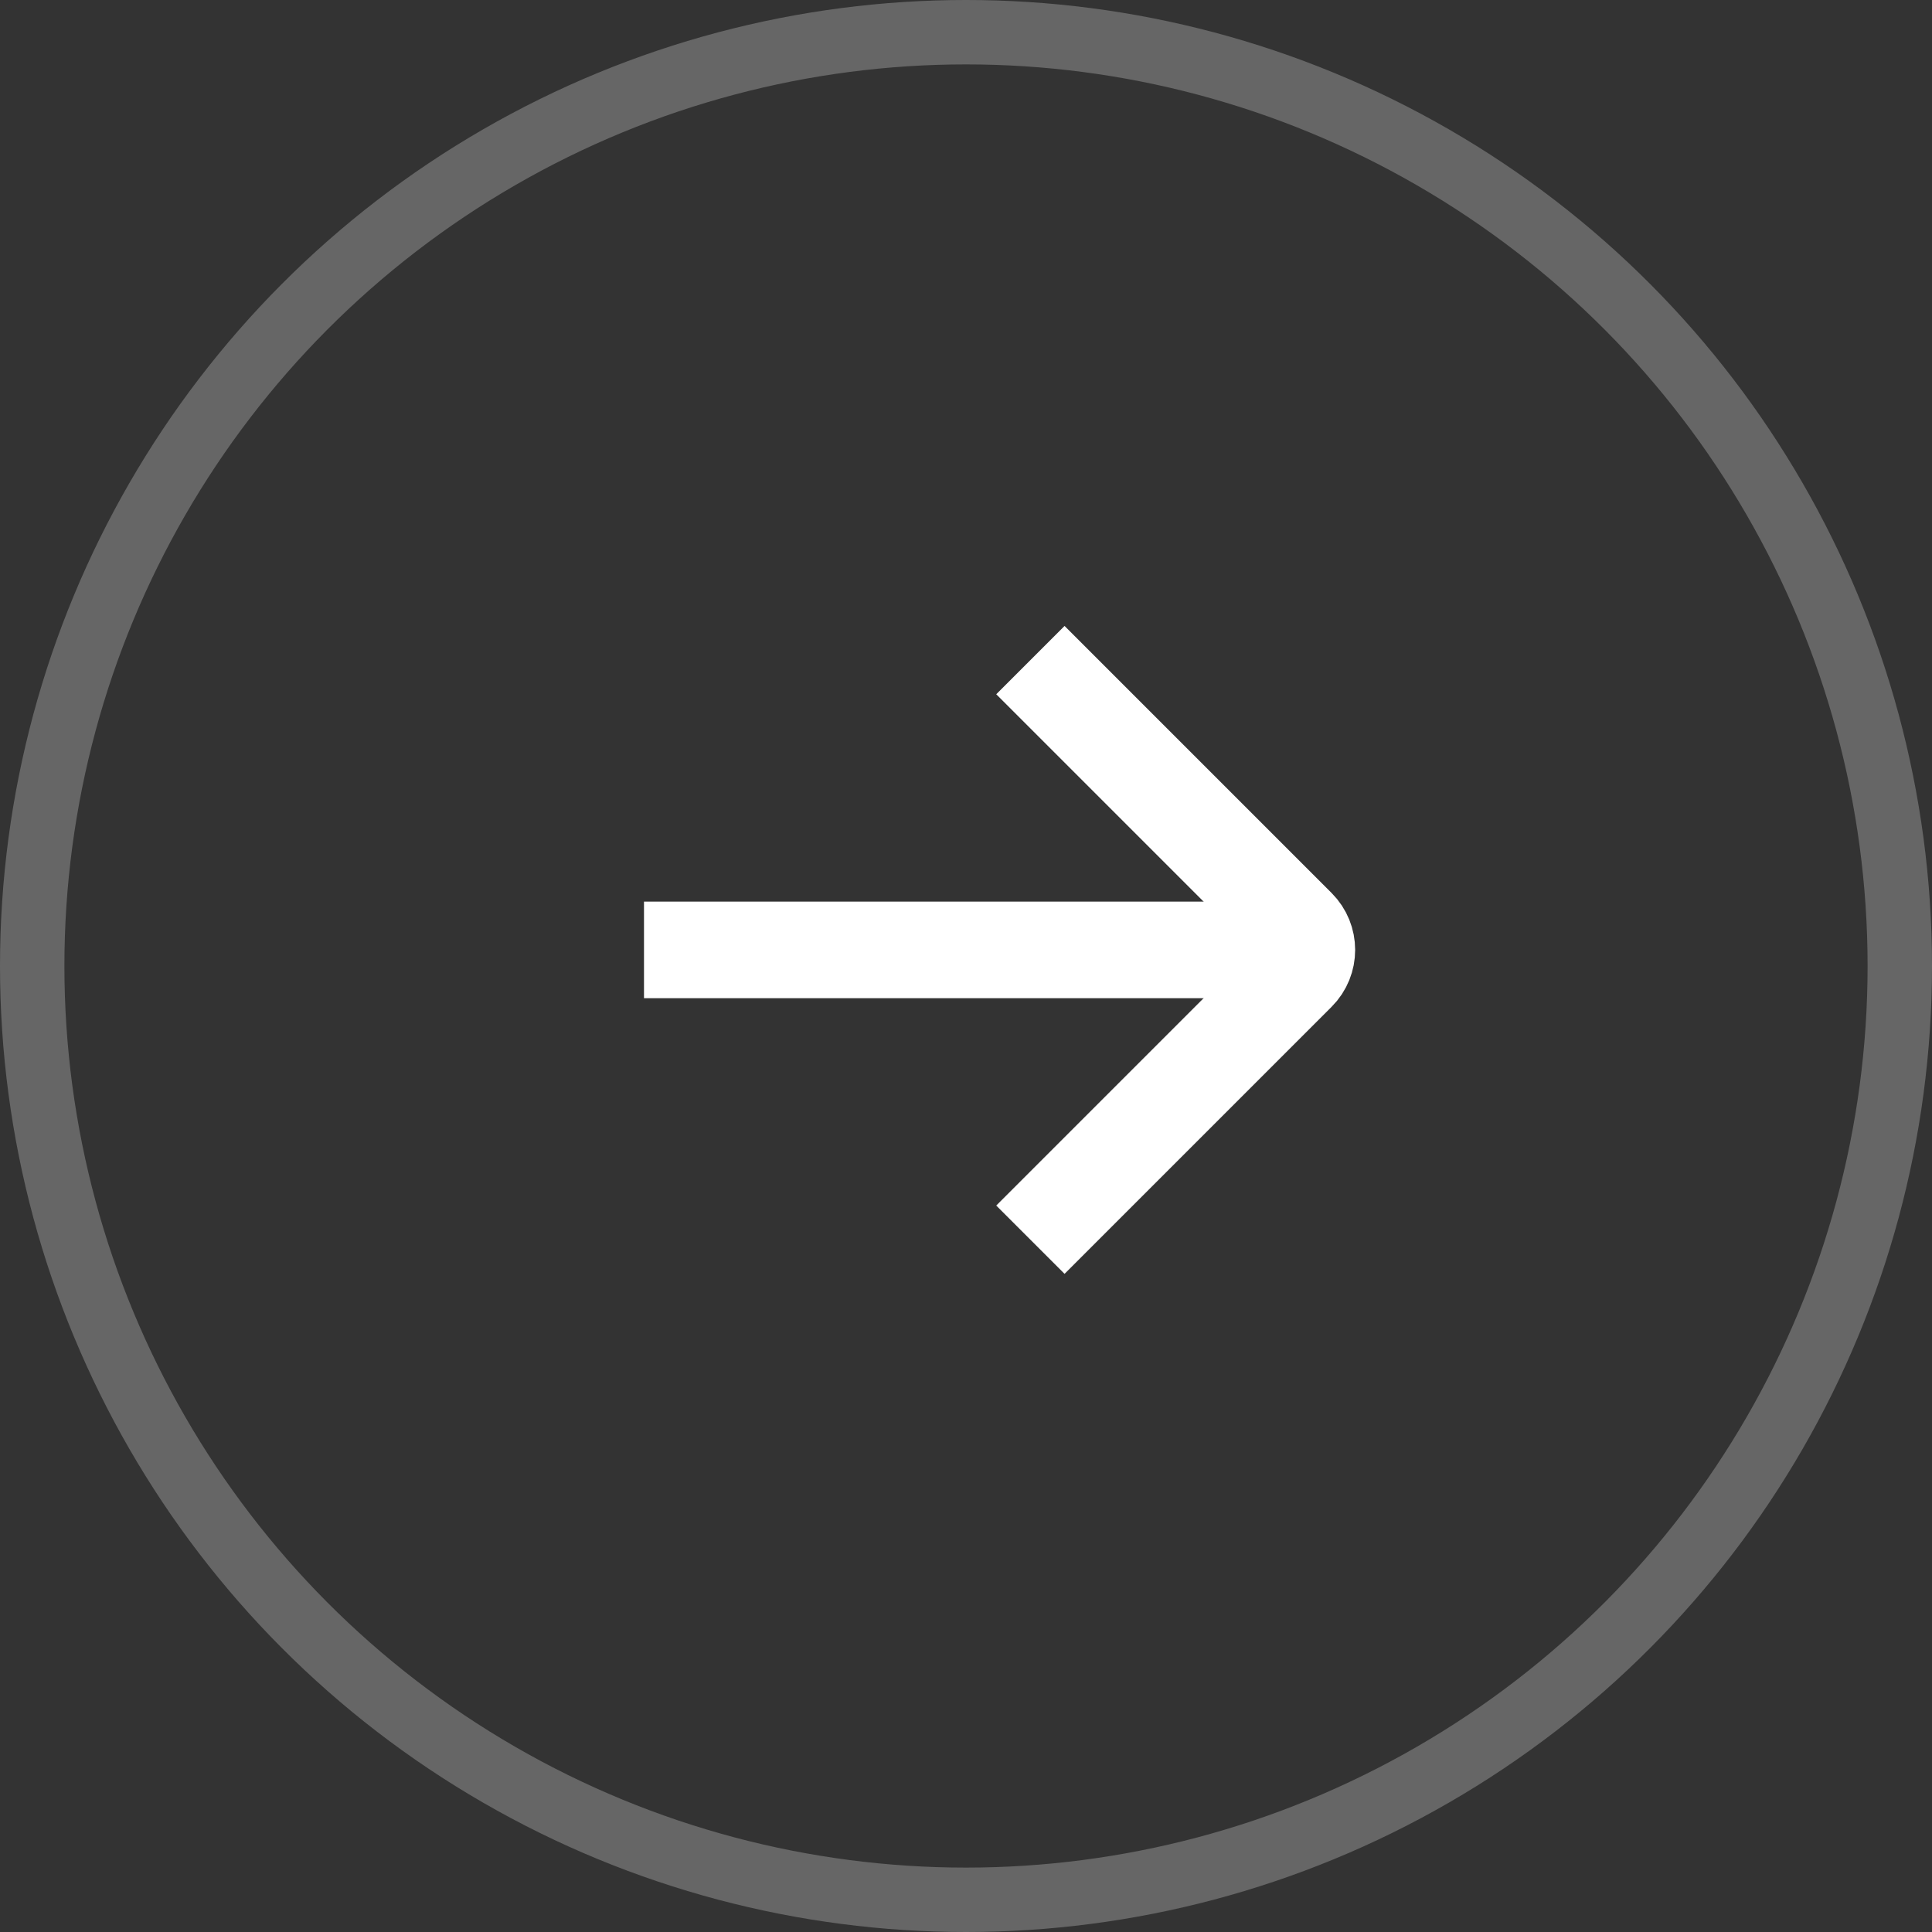
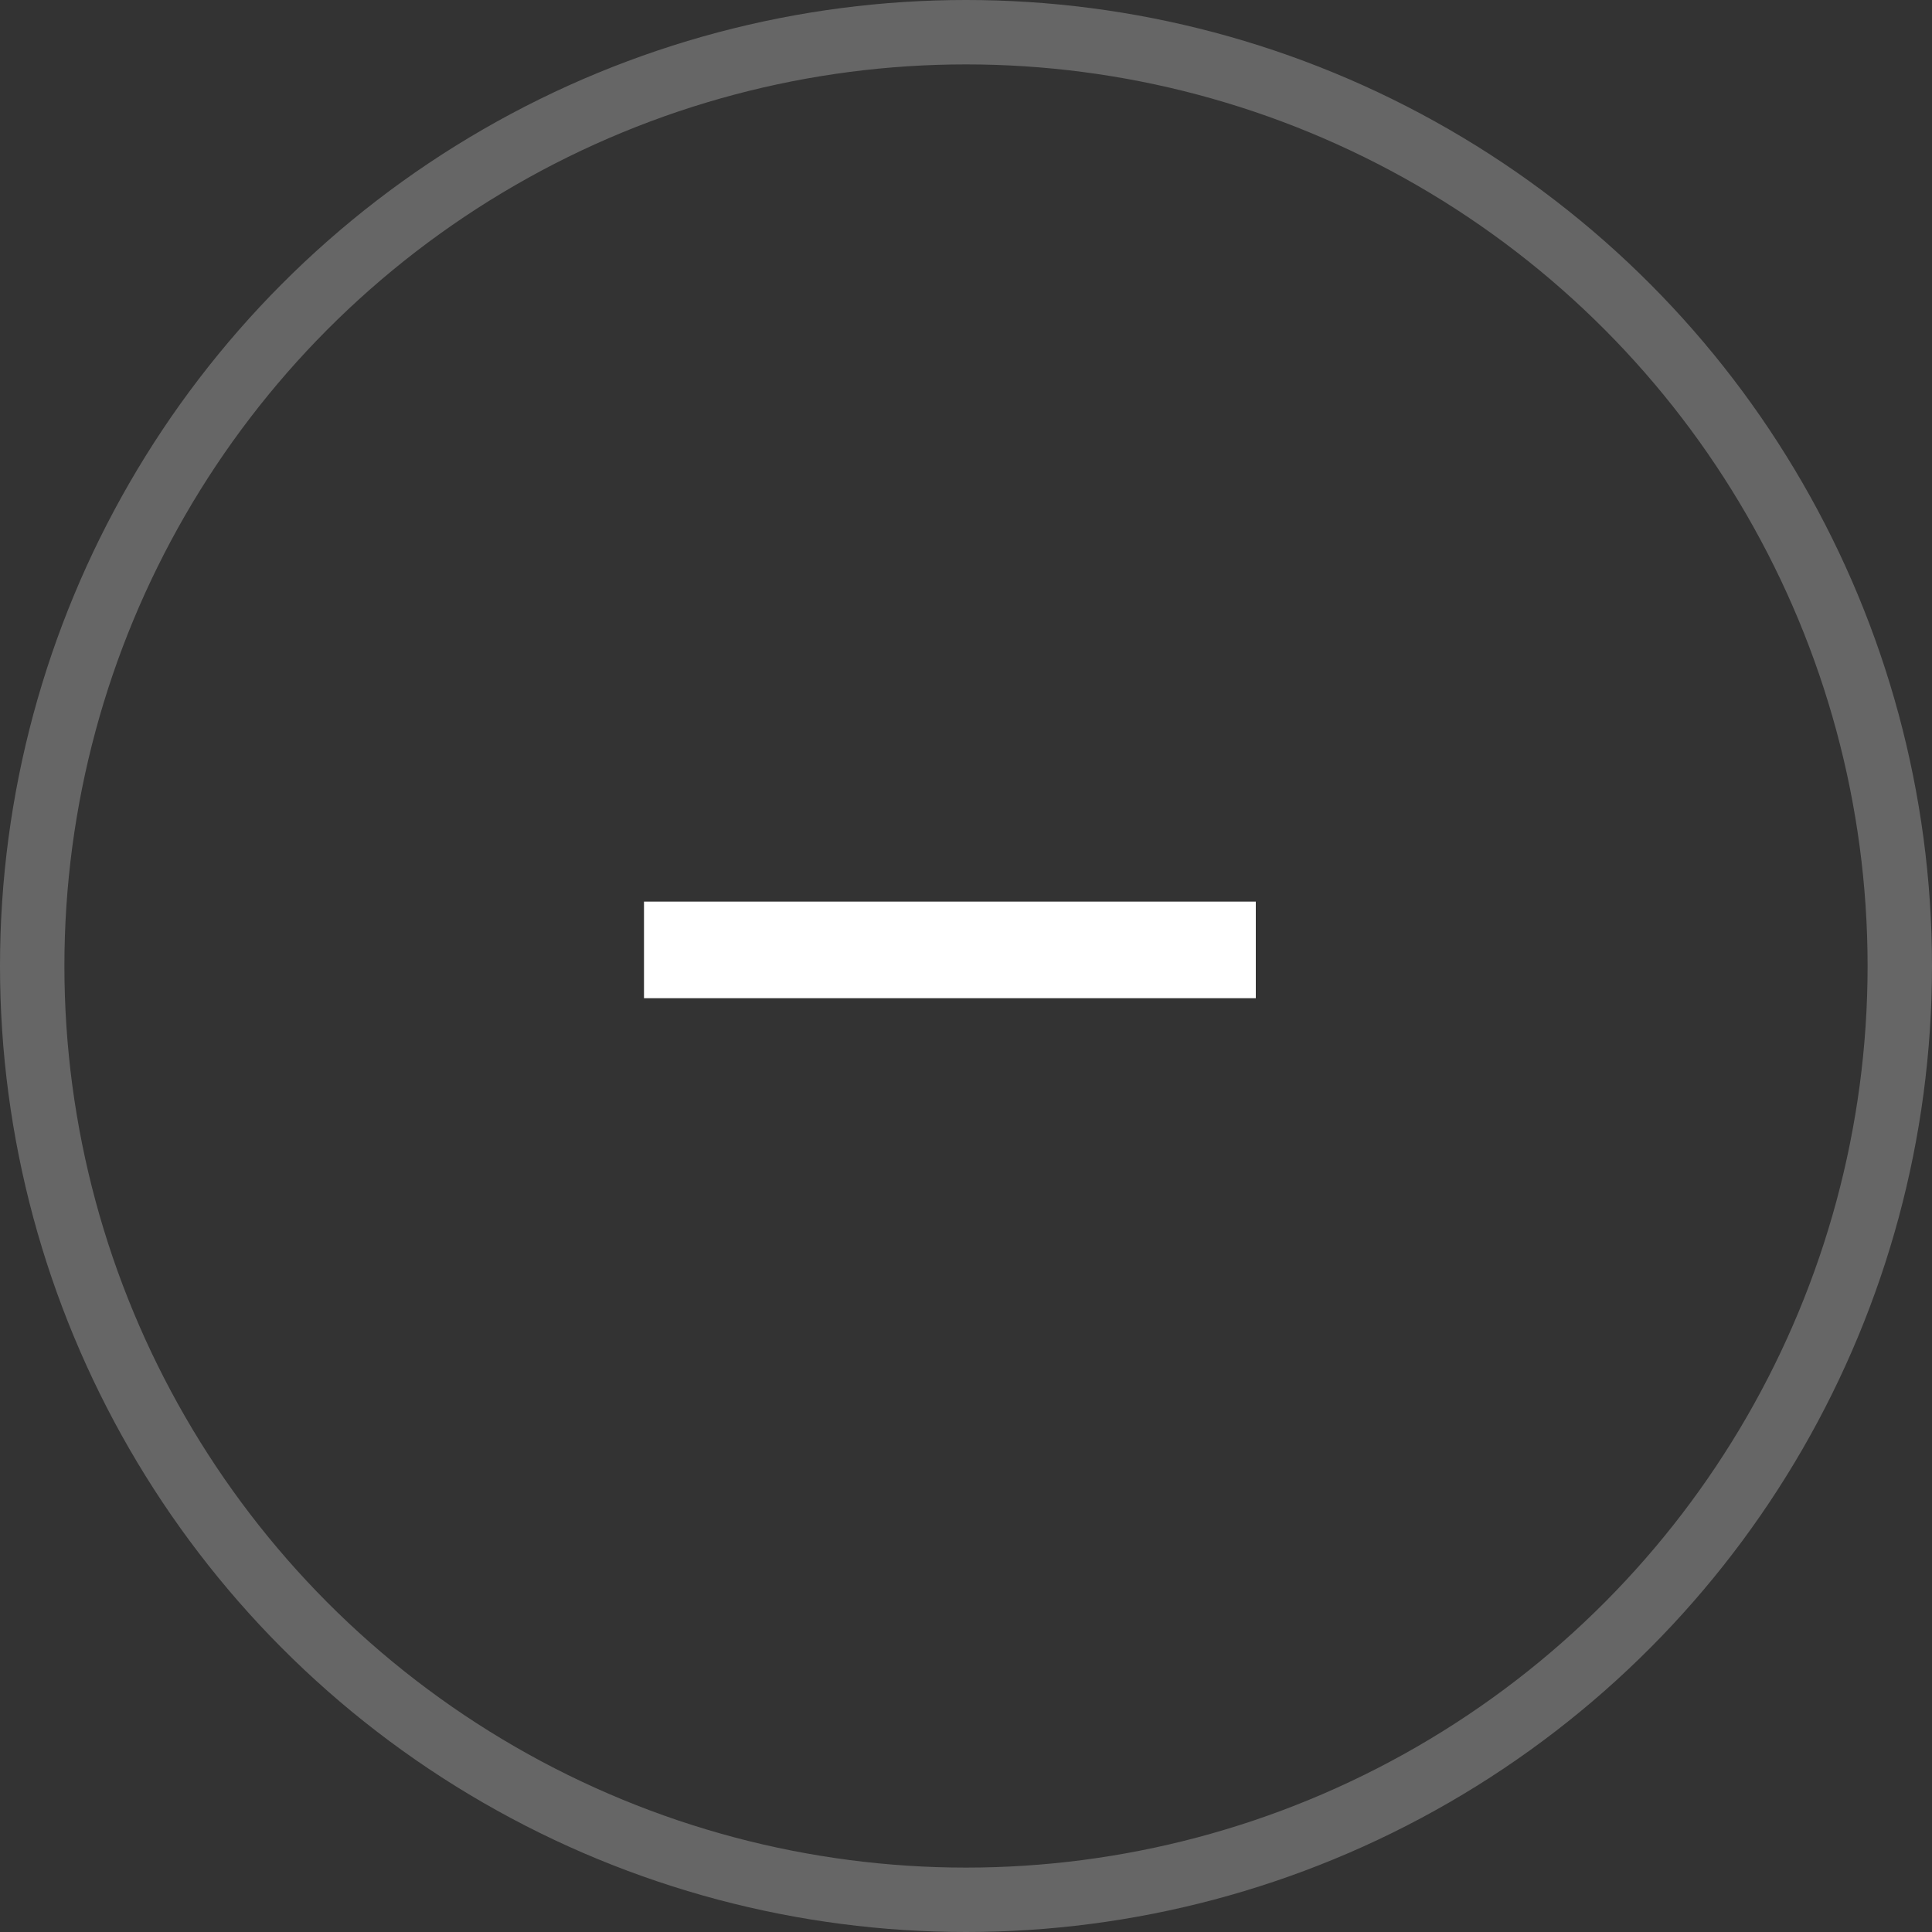
<svg xmlns="http://www.w3.org/2000/svg" width="60" height="60" viewBox="0 0 60 60" fill="none">
  <rect x="0" y="0" width="60" height="60" fill="#333333" stroke="none" />
  <circle opacity="0.25" cx="30" cy="30" r="29" stroke="white" stroke-width="2" />
-   <path d="M32 20.5L40.293 28.793C40.683 29.183 40.683 29.817 40.293 30.207L32 38.5" stroke="white" stroke-width="3" />
  <path d="M39 29.5L20 29.5" stroke="white" stroke-width="3" />
</svg>